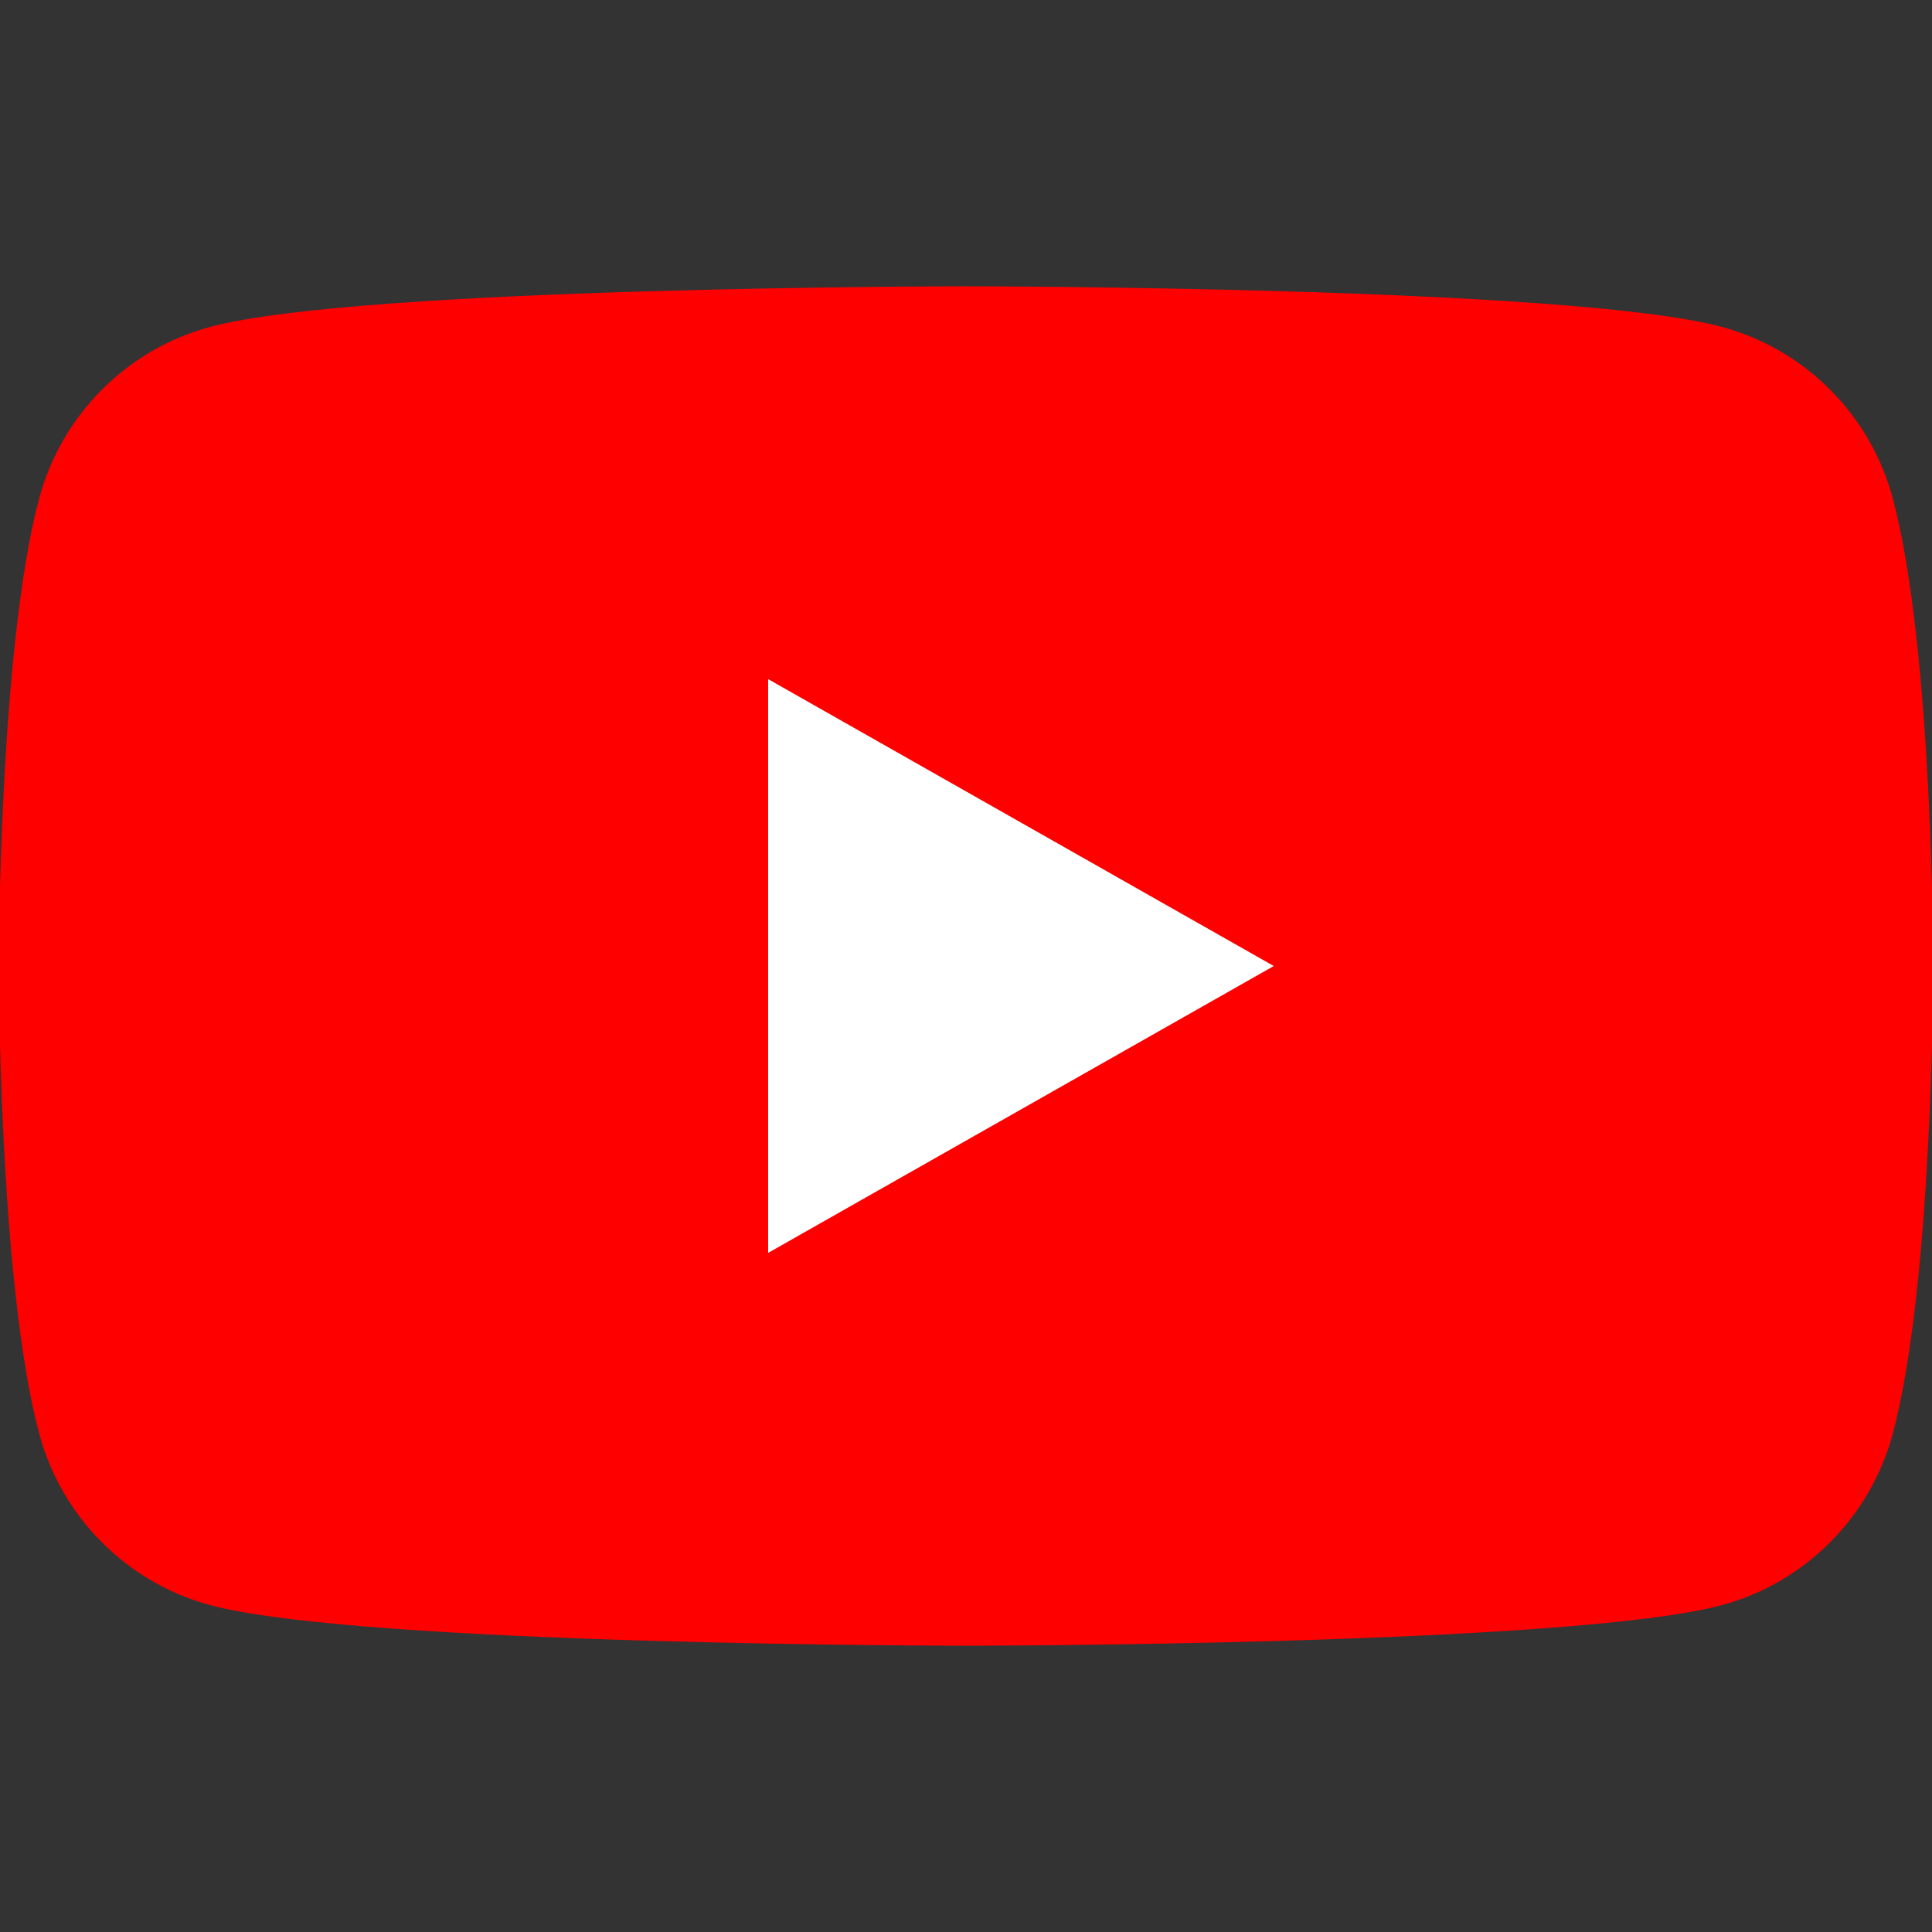
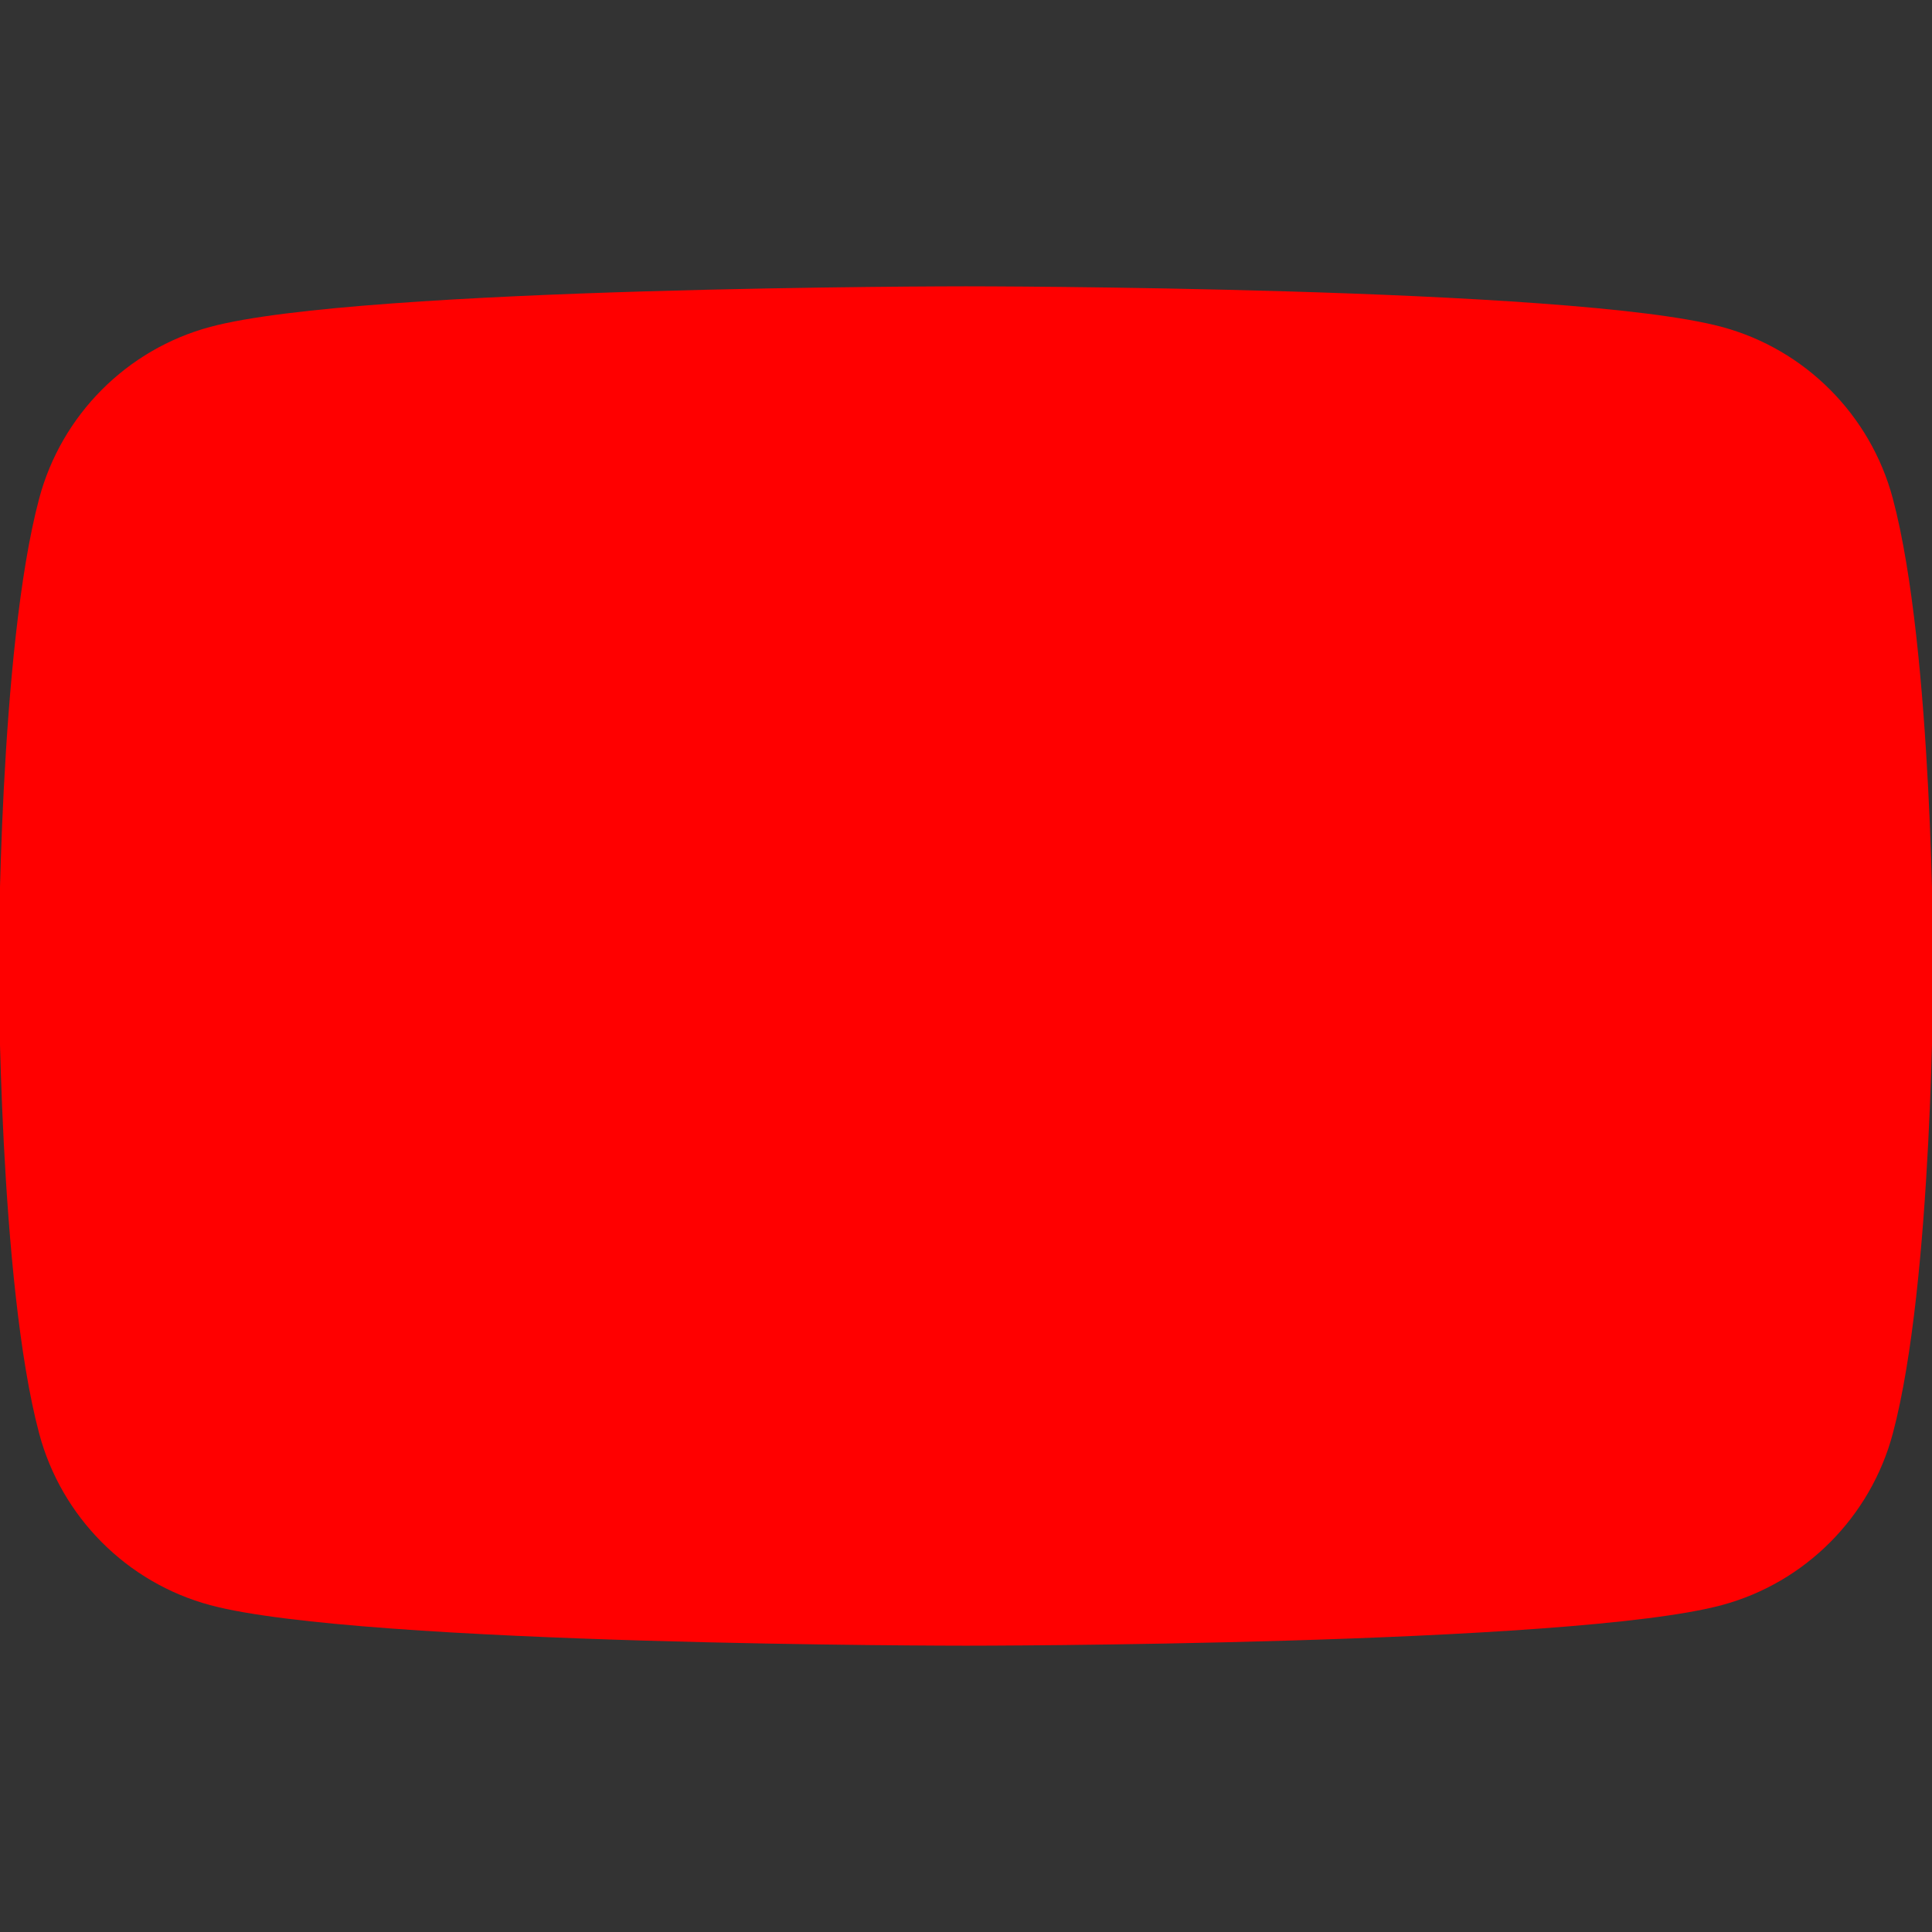
<svg xmlns="http://www.w3.org/2000/svg" width="756" height="756" viewBox="0 0 756 756" fill="none">
  <rect x="0" y="0" width="756" height="756" fill="#333333" stroke="none" />
  <g clip-path="url(#clip0_347_428)">
    <path d="M740.676 195.098C731.97 162.404 706.321 136.656 673.747 127.918C614.718 112.037 377.998 112.037 377.998 112.037C377.998 112.037 141.282 112.037 82.249 127.918C49.675 136.656 24.02 162.404 15.32 195.098C-0.496 254.358 -0.496 378.002 -0.496 378.002C-0.496 378.002 -0.496 501.639 15.32 560.905C24.02 593.603 49.675 619.344 82.246 628.092C141.278 643.966 377.995 643.966 377.995 643.966C377.995 643.966 614.715 643.966 673.744 628.092C706.318 619.348 731.967 593.603 740.673 560.909C756.492 501.643 756.493 378.005 756.493 378.005C756.493 378.005 756.492 254.361 740.673 195.101" fill="#FF0000" />
-     <path d="M300.579 490.259L498.428 378.008L300.579 265.743V490.259Z" fill="white" />
  </g>
  <defs>
    <clipPath id="clip0_347_428">
      <rect width="756" height="756" fill="white" />
    </clipPath>
  </defs>
</svg>